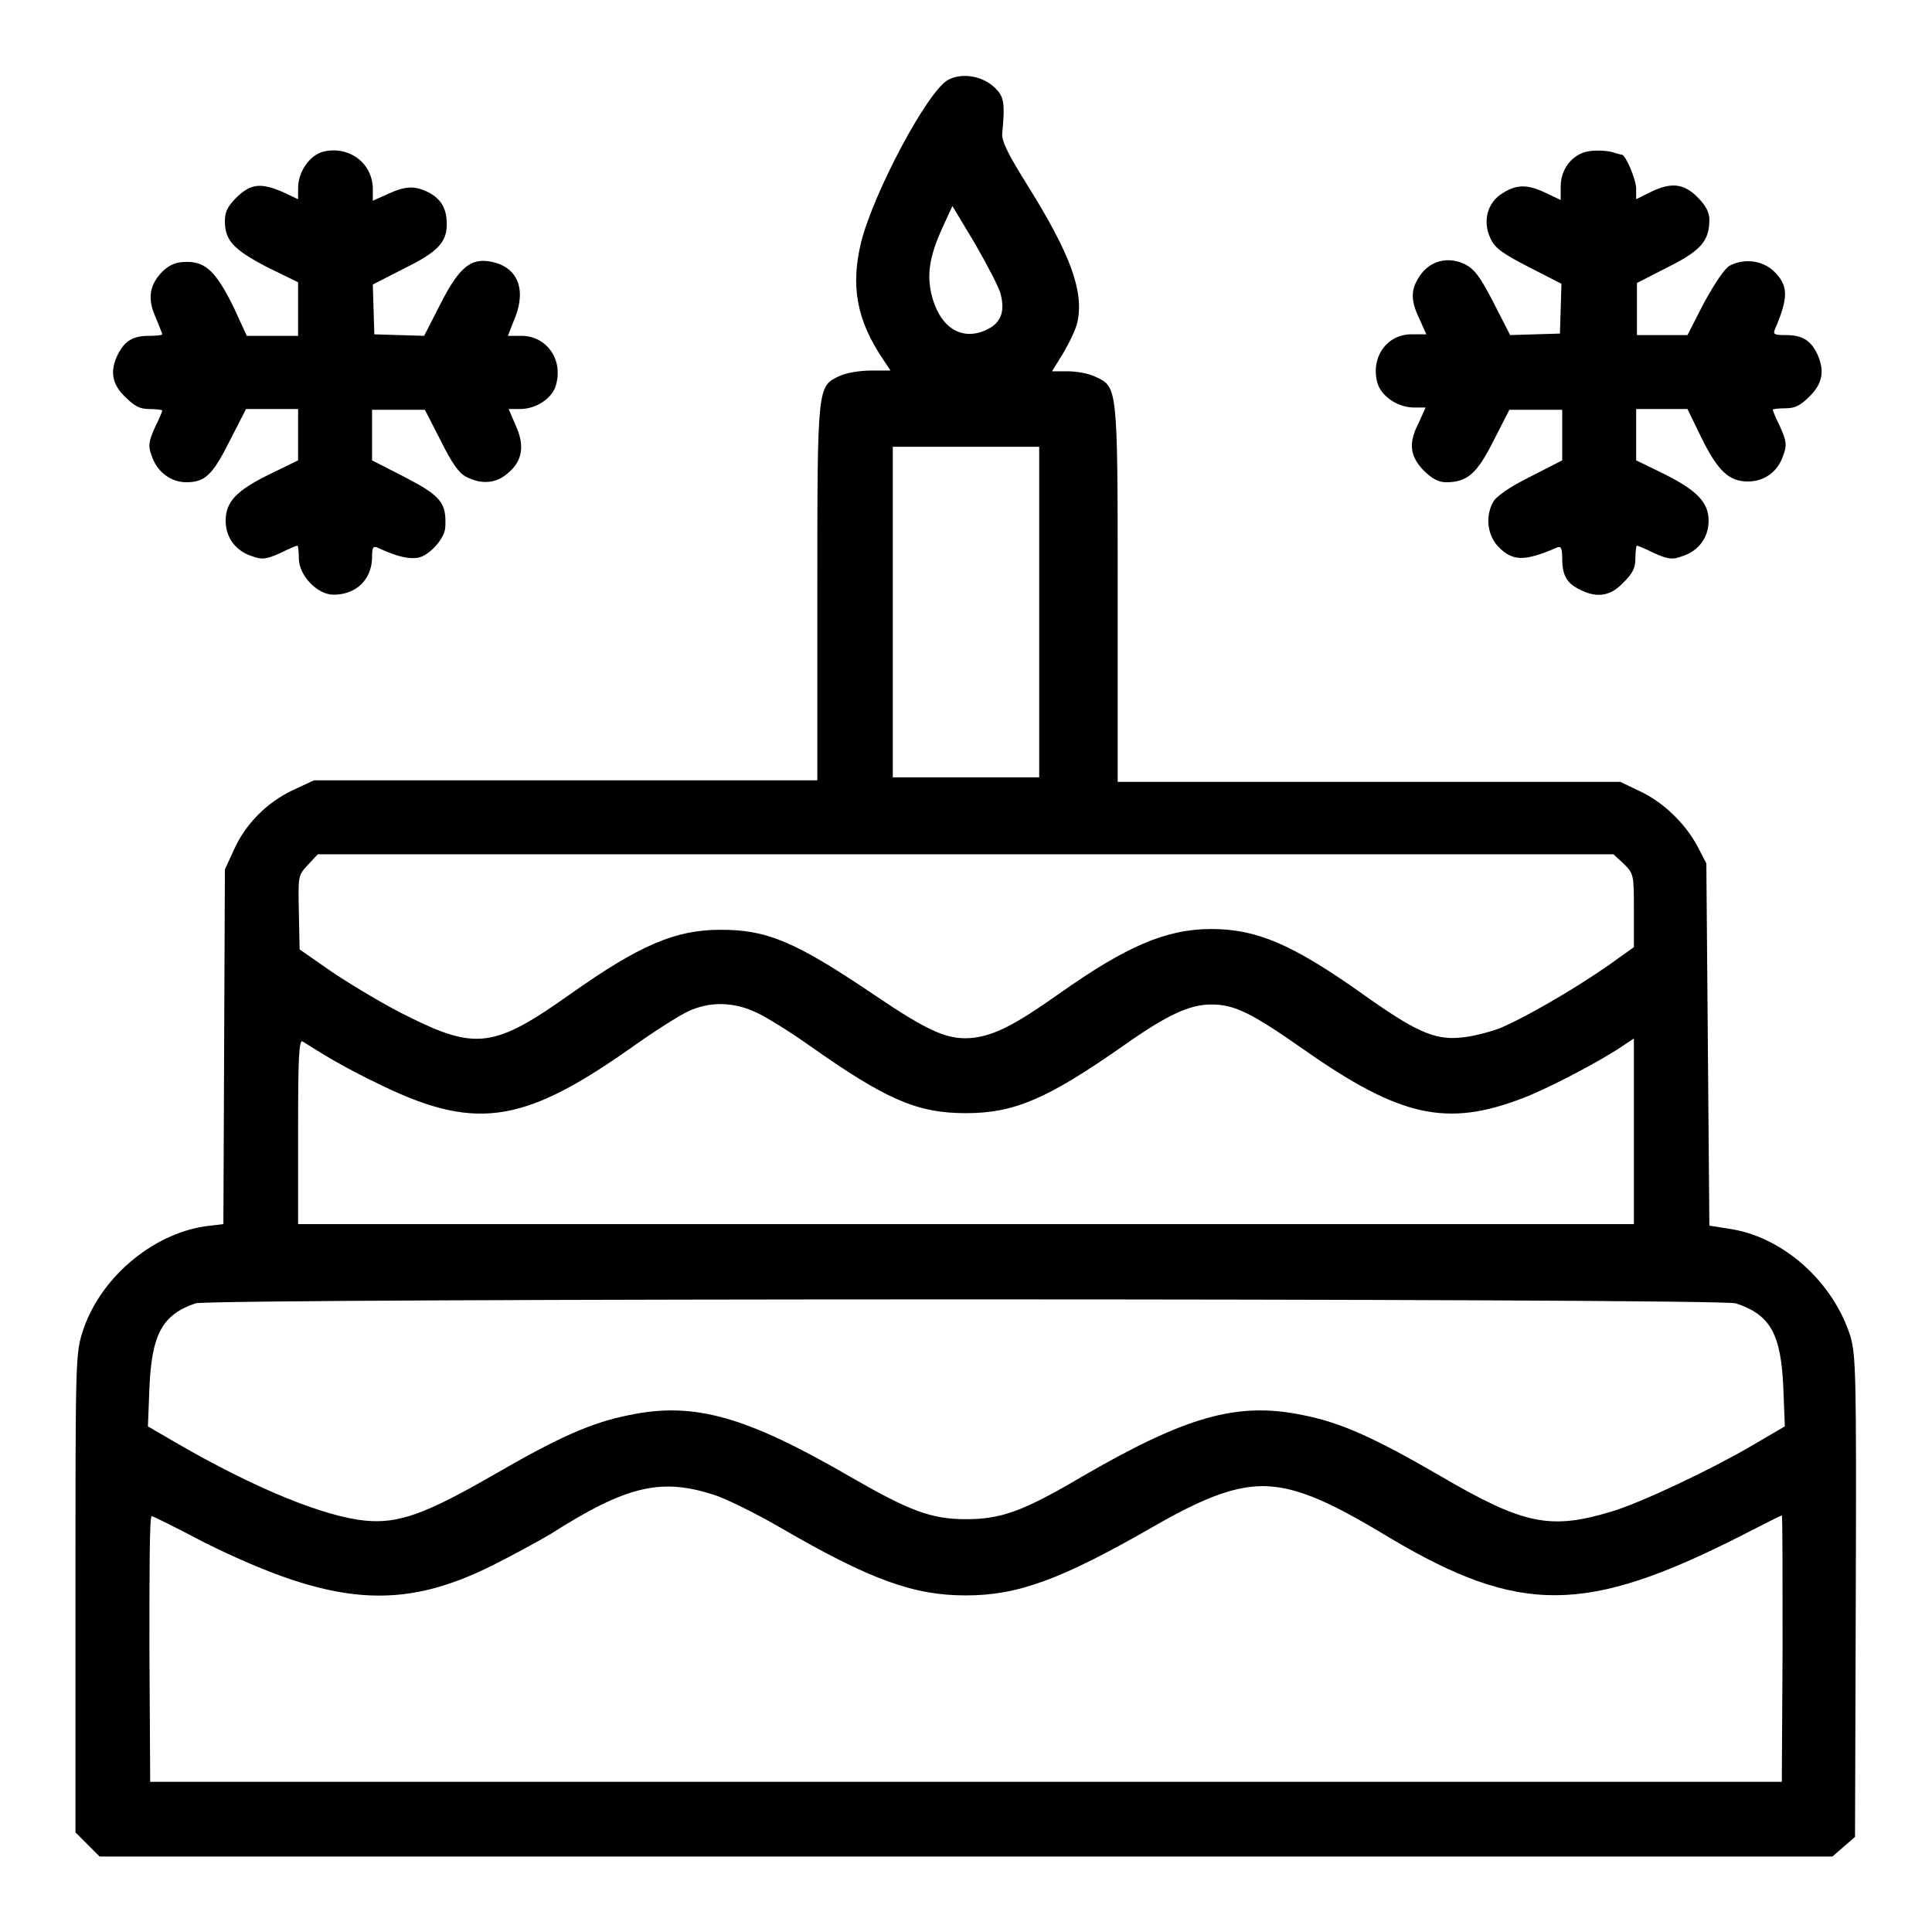
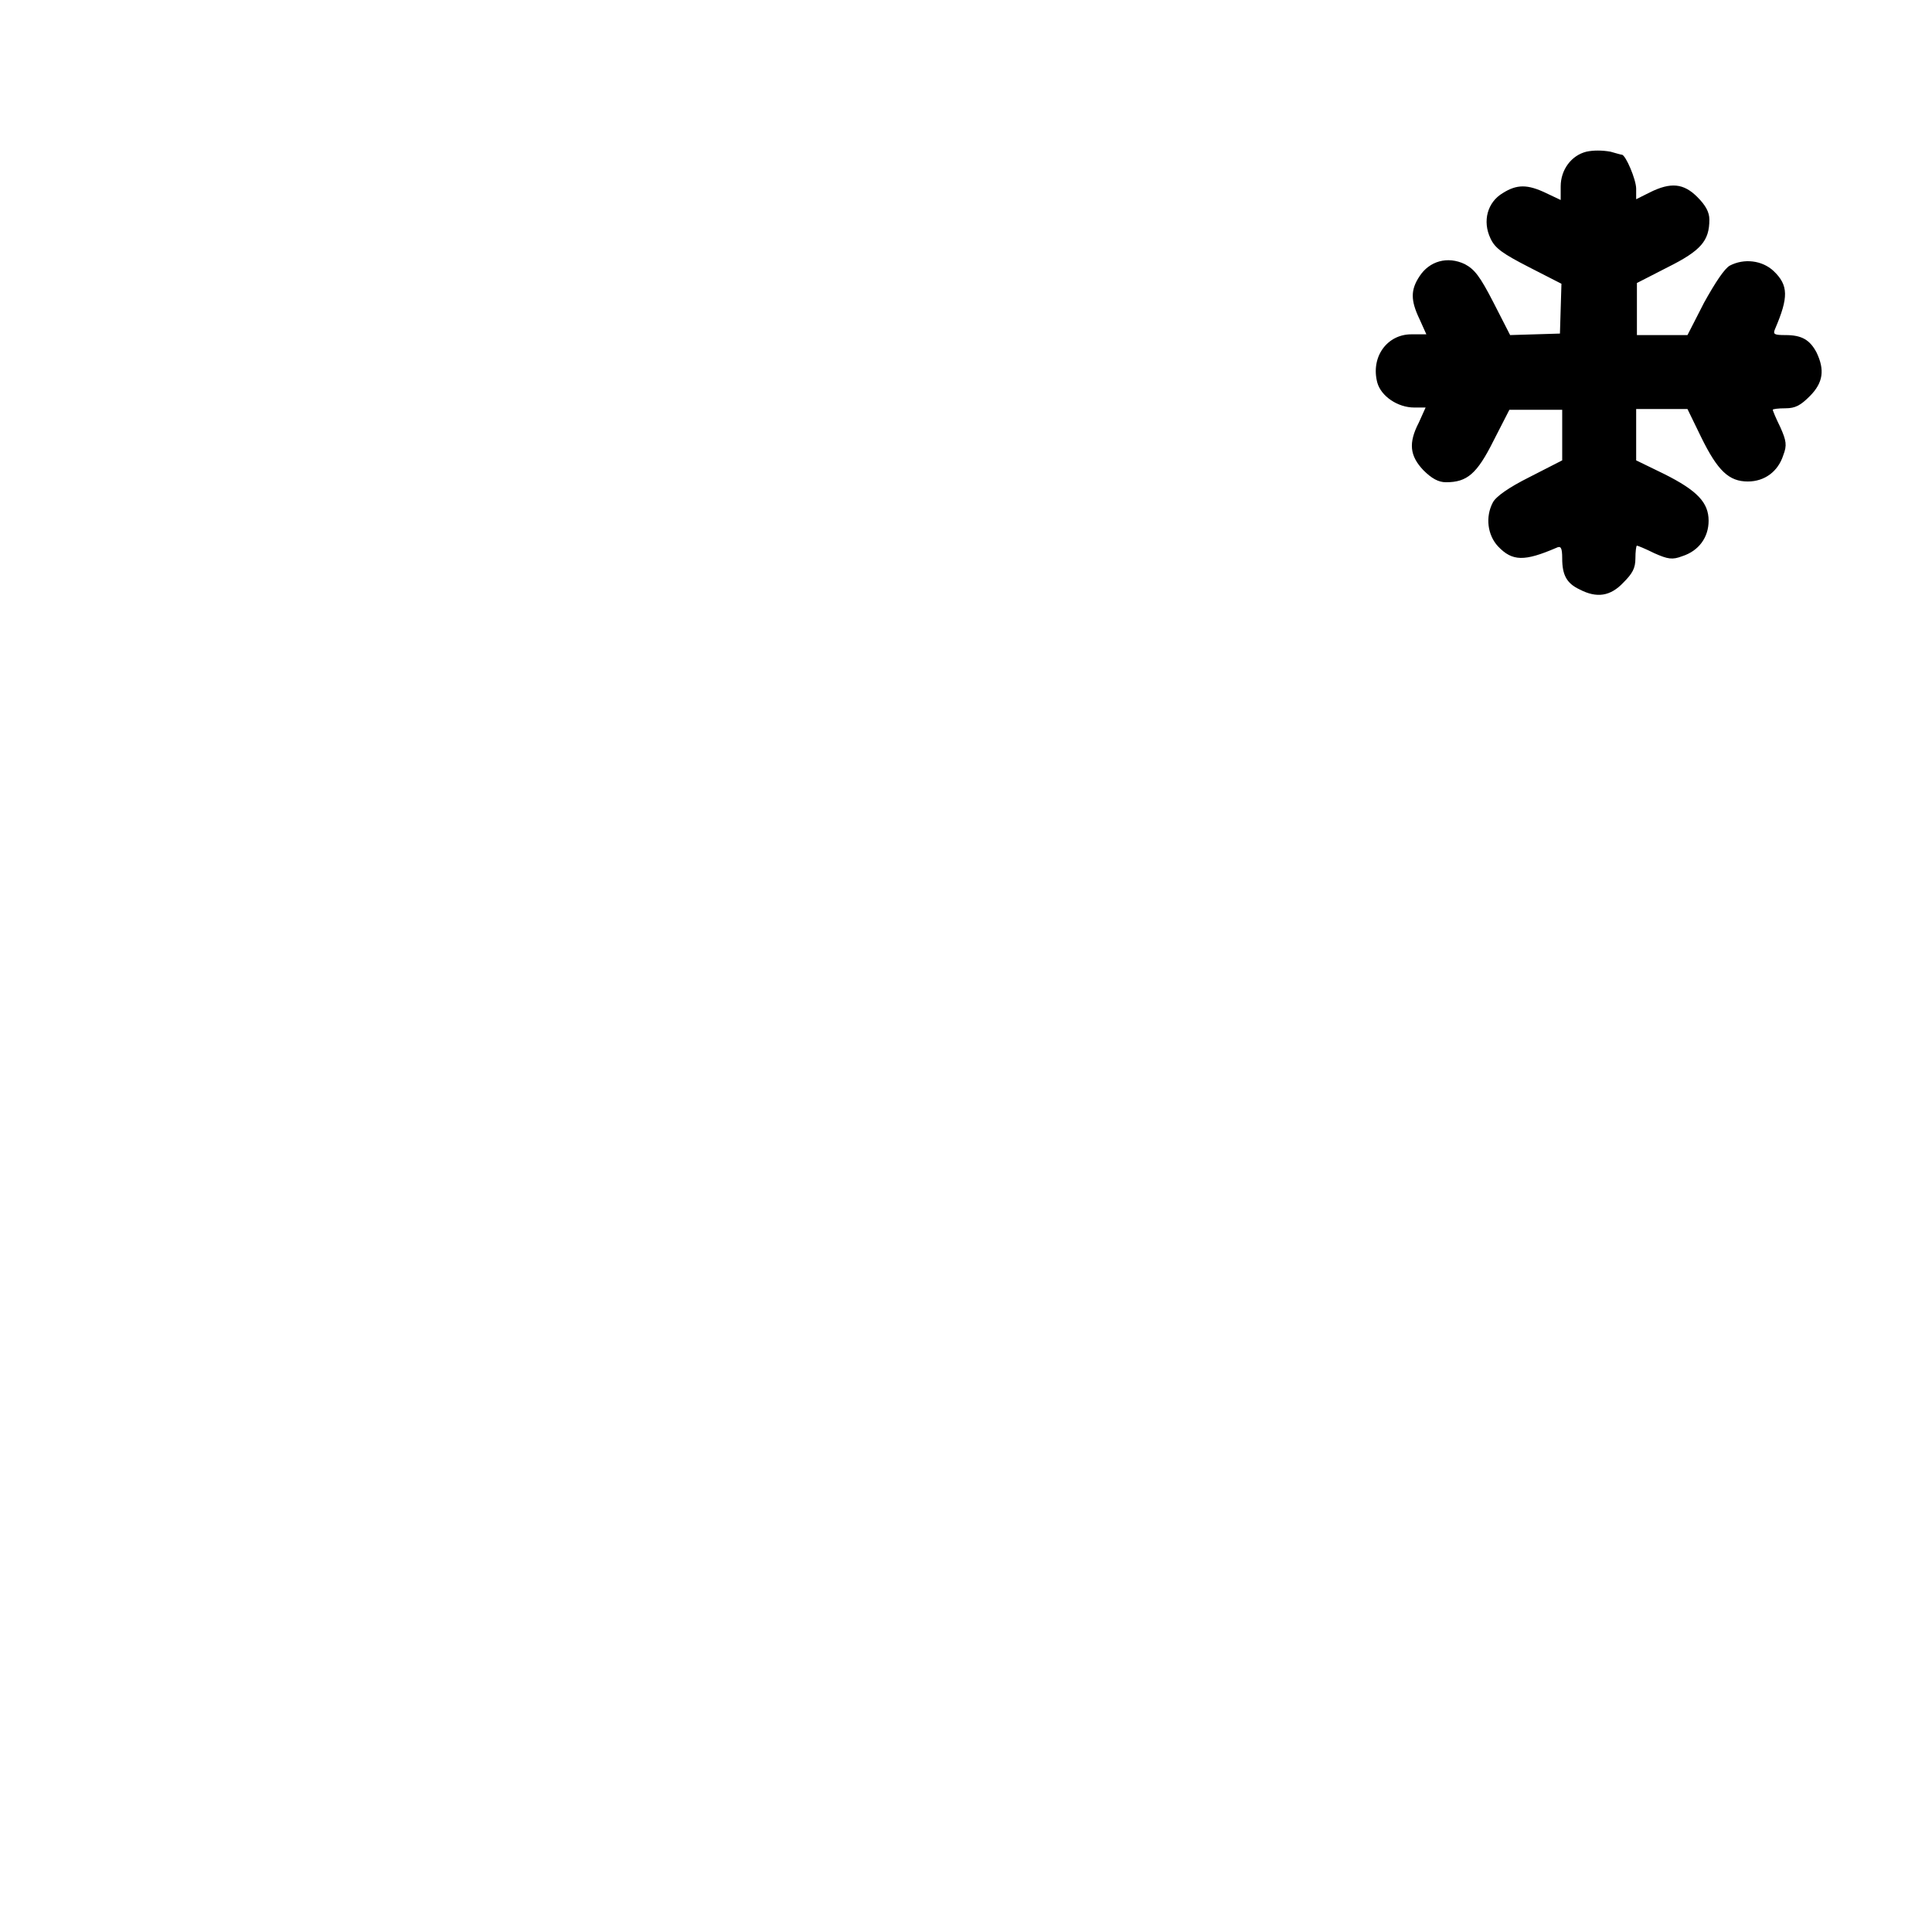
<svg xmlns="http://www.w3.org/2000/svg" version="1.1" x="0px" y="0px" viewBox="0 0 256 256" enable-background="new 0 0 256 256" xml:space="preserve">
  <g>
    <g>
      <g>
-         <path fill="#000000" d="M125.6,10.6c-2.7,1.5-9.8,14.8-11.5,21.5c-1.4,5.8-0.6,10.3,2.9,15.5l1,1.5h-2.6c-1.4,0-3.3,0.3-4.1,0.7c-3,1.4-3,1-3,28.7v24.9H74.9H41.6l-2.8,1.3c-3.4,1.6-6.3,4.5-7.8,7.9l-1.2,2.6l-0.1,23.5l-0.1,23.5l-2.5,0.3c-7.1,1.1-14,7-16.2,14.1c-0.9,2.9-0.9,4.2-0.9,34.6v31.6l1.6,1.6l1.6,1.6H128h114.8l1.5-1.3l1.5-1.3l0.1-31.8c0.1-29.9,0-31.9-0.7-34.5c-2.3-7.3-9-13.3-16.2-14.3l-2.5-0.4l-0.2-24l-0.2-24l-1.2-2.3c-1.6-3-4.6-5.9-7.7-7.3l-2.5-1.2h-33.3h-33.3V78.6c0-27.7,0-27.3-3-28.7c-0.8-0.4-2.4-0.7-3.6-0.7h-2.1l1.6-2.6c0.8-1.4,1.7-3.3,1.8-4.1c0.8-4.1-1.1-9-6.5-17.7c-2.7-4.3-3.6-6.1-3.5-7.1c0.4-4.1,0.2-4.9-0.9-6C130.2,10,127.4,9.6,125.6,10.6z M132.6,39c0.6,2.4,0,3.9-2.1,4.8c-3.3,1.4-6.1-0.6-7.1-4.9c-0.6-2.7-0.2-5.1,1.6-9l1.2-2.6l3,5C130.8,35.1,132.4,38.1,132.6,39z M137.7,81.1V103H128h-9.7V81.1V59.2h9.7h9.7V81.1z M215.2,114.5c1.3,1.3,1.3,1.5,1.3,6.2v4.8l-3.5,2.5c-4.6,3.2-11.2,7-14.4,8.3c-1.4,0.5-3.7,1.1-5.2,1.2c-3.4,0.3-6-0.9-13-5.9c-9.2-6.5-13.9-8.5-19.9-8.5c-6,0-11.3,2.3-20.2,8.6c-5.8,4.1-8.4,5.4-11.2,5.8c-3.4,0.4-5.9-0.7-13.3-5.7c-10.5-7.1-14.2-8.6-20.3-8.6c-6,0-10.7,2-19.9,8.5c-10,7.1-12.5,7.5-21.5,3c-2.9-1.4-7.2-4-9.8-5.7l-4.6-3.2l-0.1-4.9c-0.1-4.9-0.1-4.9,1.2-6.3l1.3-1.4H128h85.8L215.2,114.5z M100.3,134.2c1.3,0.6,4.5,2.6,6.9,4.3c10.2,7.2,14.3,9,20.8,9c6.4,0,10.8-1.9,20.8-8.9c5.8-4.1,8.8-5.5,11.7-5.5c3.1,0,5.3,1.1,12.3,6c12.7,8.9,18.9,10.3,29,6.4c3.2-1.2,10.5-5,13.5-7.1l1.2-0.8v12.3v12.3H128H39.5v-12.3c0-9.6,0.1-12.2,0.6-11.9c0.3,0.2,1.6,1,2.9,1.8c1.3,0.8,4.2,2.4,6.5,3.5c13.2,6.6,19.5,5.8,33.9-4.3c3.2-2.3,6.7-4.5,7.8-5C94,132.7,97.2,132.7,100.3,134.2z M230,172.7c4.6,1.5,6,4.1,6.3,11.2l0.2,5.1l-4.1,2.4c-5.6,3.3-14.9,7.7-18.9,8.9c-8,2.4-11.5,1.8-22.6-4.7c-8.8-5.1-13.2-7.1-18.3-8.1c-8.7-1.8-15.5,0.2-29.3,8.2c-7.8,4.6-10.7,5.6-15.3,5.6c-4.6,0-7.5-1.1-15.3-5.6c-13.8-8-20.7-10-29.3-8.2c-5.1,1-9.5,3-18.3,8.1c-8.7,5-12.3,6.3-16.6,5.9c-5.5-0.5-14.8-4.3-25.3-10.4l-3.6-2.1l0.2-5.1c0.3-7.1,1.7-9.7,6.1-11.2C27.9,172,227.8,172,230,172.7z M94.7,198.1c1.5,0.5,5.4,2.4,8.5,4.2c12.2,7.1,17.9,9.1,24.8,9.1s12.6-2.1,24.8-9.1c8.5-4.9,12.9-6.1,17.8-5c3.4,0.8,7,2.5,13.6,6.5c17.2,10.2,26,10.1,46.5-0.3c2.9-1.5,5.3-2.7,5.4-2.7c0.1,0,0.1,7.9,0.1,17.6l-0.1,17.7H128H19.9l-0.1-17.7c0-9.7,0-17.6,0.3-17.5c0.2,0,3.4,1.6,7,3.5c17,8.4,26,9.1,38.2,3c2.4-1.2,5.9-3.1,7.6-4.1C83.1,196.8,87.6,195.8,94.7,198.1z" />
-         <path fill="#000000" d="M42.8,20.1c-1.8,0.5-3.3,2.7-3.3,4.8v1.5l-1.9-0.9c-3-1.3-4.3-1.2-6.2,0.6c-1.2,1.2-1.6,1.9-1.6,3.2c0,2.6,1.2,3.8,5.6,6.1l4.1,2V41v3.5h-3.4h-3.4L31,40.8c-2.3-4.7-3.7-6.1-6.2-6.1c-1.4,0-2.2,0.3-3.2,1.2c-1.8,1.8-2.1,3.6-1,6.1c0.5,1.2,0.9,2.2,0.9,2.3c0,0.1-0.7,0.2-1.7,0.2c-2.1,0-3.2,0.6-4.1,2.3c-1.2,2.3-0.9,4.1,0.9,5.8c1.2,1.2,1.9,1.6,3.2,1.6c0.9,0,1.7,0.1,1.7,0.2c0,0.1-0.4,1.1-1,2.3c-0.8,1.8-0.9,2.4-0.4,3.7c0.7,2.1,2.5,3.5,4.6,3.5c2.5,0,3.5-1,5.8-5.6l2.1-4.1H36h3.5v3.4v3.4l-3.7,1.8c-4.5,2.2-5.9,3.7-5.9,6.2c0,2.2,1.3,4,3.5,4.7c1.3,0.5,1.9,0.4,3.7-0.4c1.2-0.6,2.2-1,2.3-1c0.1,0,0.2,0.7,0.2,1.7c0,2.2,2.4,4.8,4.6,4.8c3,0,5-2,5.1-4.8c0-1.5,0.1-1.7,0.8-1.4c2.6,1.2,4.1,1.5,5.3,1.3c1.5-0.3,3.5-2.5,3.6-4c0.2-3.3-0.6-4.2-5.4-6.7l-4.3-2.2v-3.4v-3.3h3.5h3.5l2.1,4.1c1.5,3,2.4,4.3,3.4,4.8c2,1,3.9,0.9,5.5-0.5c1.9-1.6,2.3-3.6,1-6.4l-0.9-2.1h1.5c2.2,0,4.4-1.5,4.8-3.3c0.9-3.3-1.3-6.4-4.6-6.4h-1.8l0.7-1.8c1.8-4,0.8-7-2.4-7.9c-3-0.8-4.6,0.3-7.2,5.4l-2.2,4.3l-3.3-0.1l-3.3-0.1l-0.1-3.3l-0.1-3.3l4.1-2.1c4.5-2.2,5.7-3.5,5.7-5.9c0-2-0.7-3.3-2.4-4.2c-1.8-0.9-3-0.9-5.4,0.2l-2,0.9v-1.8C49.2,21.4,46.1,19.3,42.8,20.1z" />
        <path fill="#000000" d="M210.2,20.1c-2,0.5-3.4,2.4-3.4,4.6v1.8l-1.9-0.9c-2.5-1.2-3.9-1.2-5.8,0c-2,1.2-2.7,3.7-1.6,6c0.6,1.3,1.6,2,5.1,3.8l4.3,2.2l-0.1,3.3l-0.1,3.3l-3.3,0.1l-3.3,0.1l-2.2-4.3c-1.8-3.5-2.5-4.4-3.8-5.1c-2.3-1.1-4.7-0.4-6,1.6c-1.2,1.8-1.2,3.2,0,5.7l0.9,2H187c-3.2,0-5.4,3-4.5,6.4c0.5,1.8,2.7,3.3,4.9,3.3h1.5L188,56c-1.4,2.7-1.2,4.4,0.6,6.3c1.1,1.1,2,1.6,3,1.6c2.8,0,4.1-1.1,6.3-5.5l2.1-4.1h3.5h3.5v3.3v3.4l-4.3,2.2c-2.8,1.4-4.5,2.6-4.9,3.4c-1,1.9-0.7,4.3,0.7,5.8c1.9,2,3.5,2,7.7,0.2c0.6-0.3,0.8-0.1,0.8,1.4c0,2.2,0.6,3.3,2.3,4.1c2.3,1.2,4.1,0.9,5.8-0.9c1.2-1.2,1.6-1.9,1.6-3.2c0-0.9,0.1-1.7,0.2-1.7c0.1,0,1.1,0.4,2.3,1c1.8,0.8,2.4,0.9,3.7,0.4c2.2-0.7,3.5-2.5,3.5-4.7c0-2.4-1.5-4-5.9-6.2l-3.7-1.8v-3.4v-3.4h3.4h3.4l1.8,3.7c2.2,4.5,3.7,5.9,6.2,5.9c2.2,0,4-1.3,4.7-3.5c0.5-1.3,0.4-1.9-0.4-3.7c-0.6-1.2-1-2.2-1-2.3c0-0.1,0.7-0.2,1.7-0.2c1.3,0,2-0.4,3.2-1.6c1.8-1.8,2-3.5,0.9-5.8c-0.9-1.7-2-2.3-4.1-2.3c-1.5,0-1.7-0.1-1.4-0.8c1.8-4.2,1.8-5.8-0.2-7.7c-1.5-1.4-3.9-1.7-5.8-0.7c-0.7,0.4-1.9,2.2-3.4,4.9l-2.2,4.3h-3.3h-3.4V41v-3.5l4.1-2.1c4.4-2.2,5.5-3.5,5.5-6.3c0-1-0.5-1.9-1.6-3c-1.8-1.8-3.5-2-6.3-0.6l-1.8,0.9V25c0-1.2-1.4-4.5-1.9-4.5c-0.1,0-0.8-0.2-1.5-0.4C212.3,19.9,211.1,19.9,210.2,20.1z" />
      </g>
    </g>
  </g>
</svg>